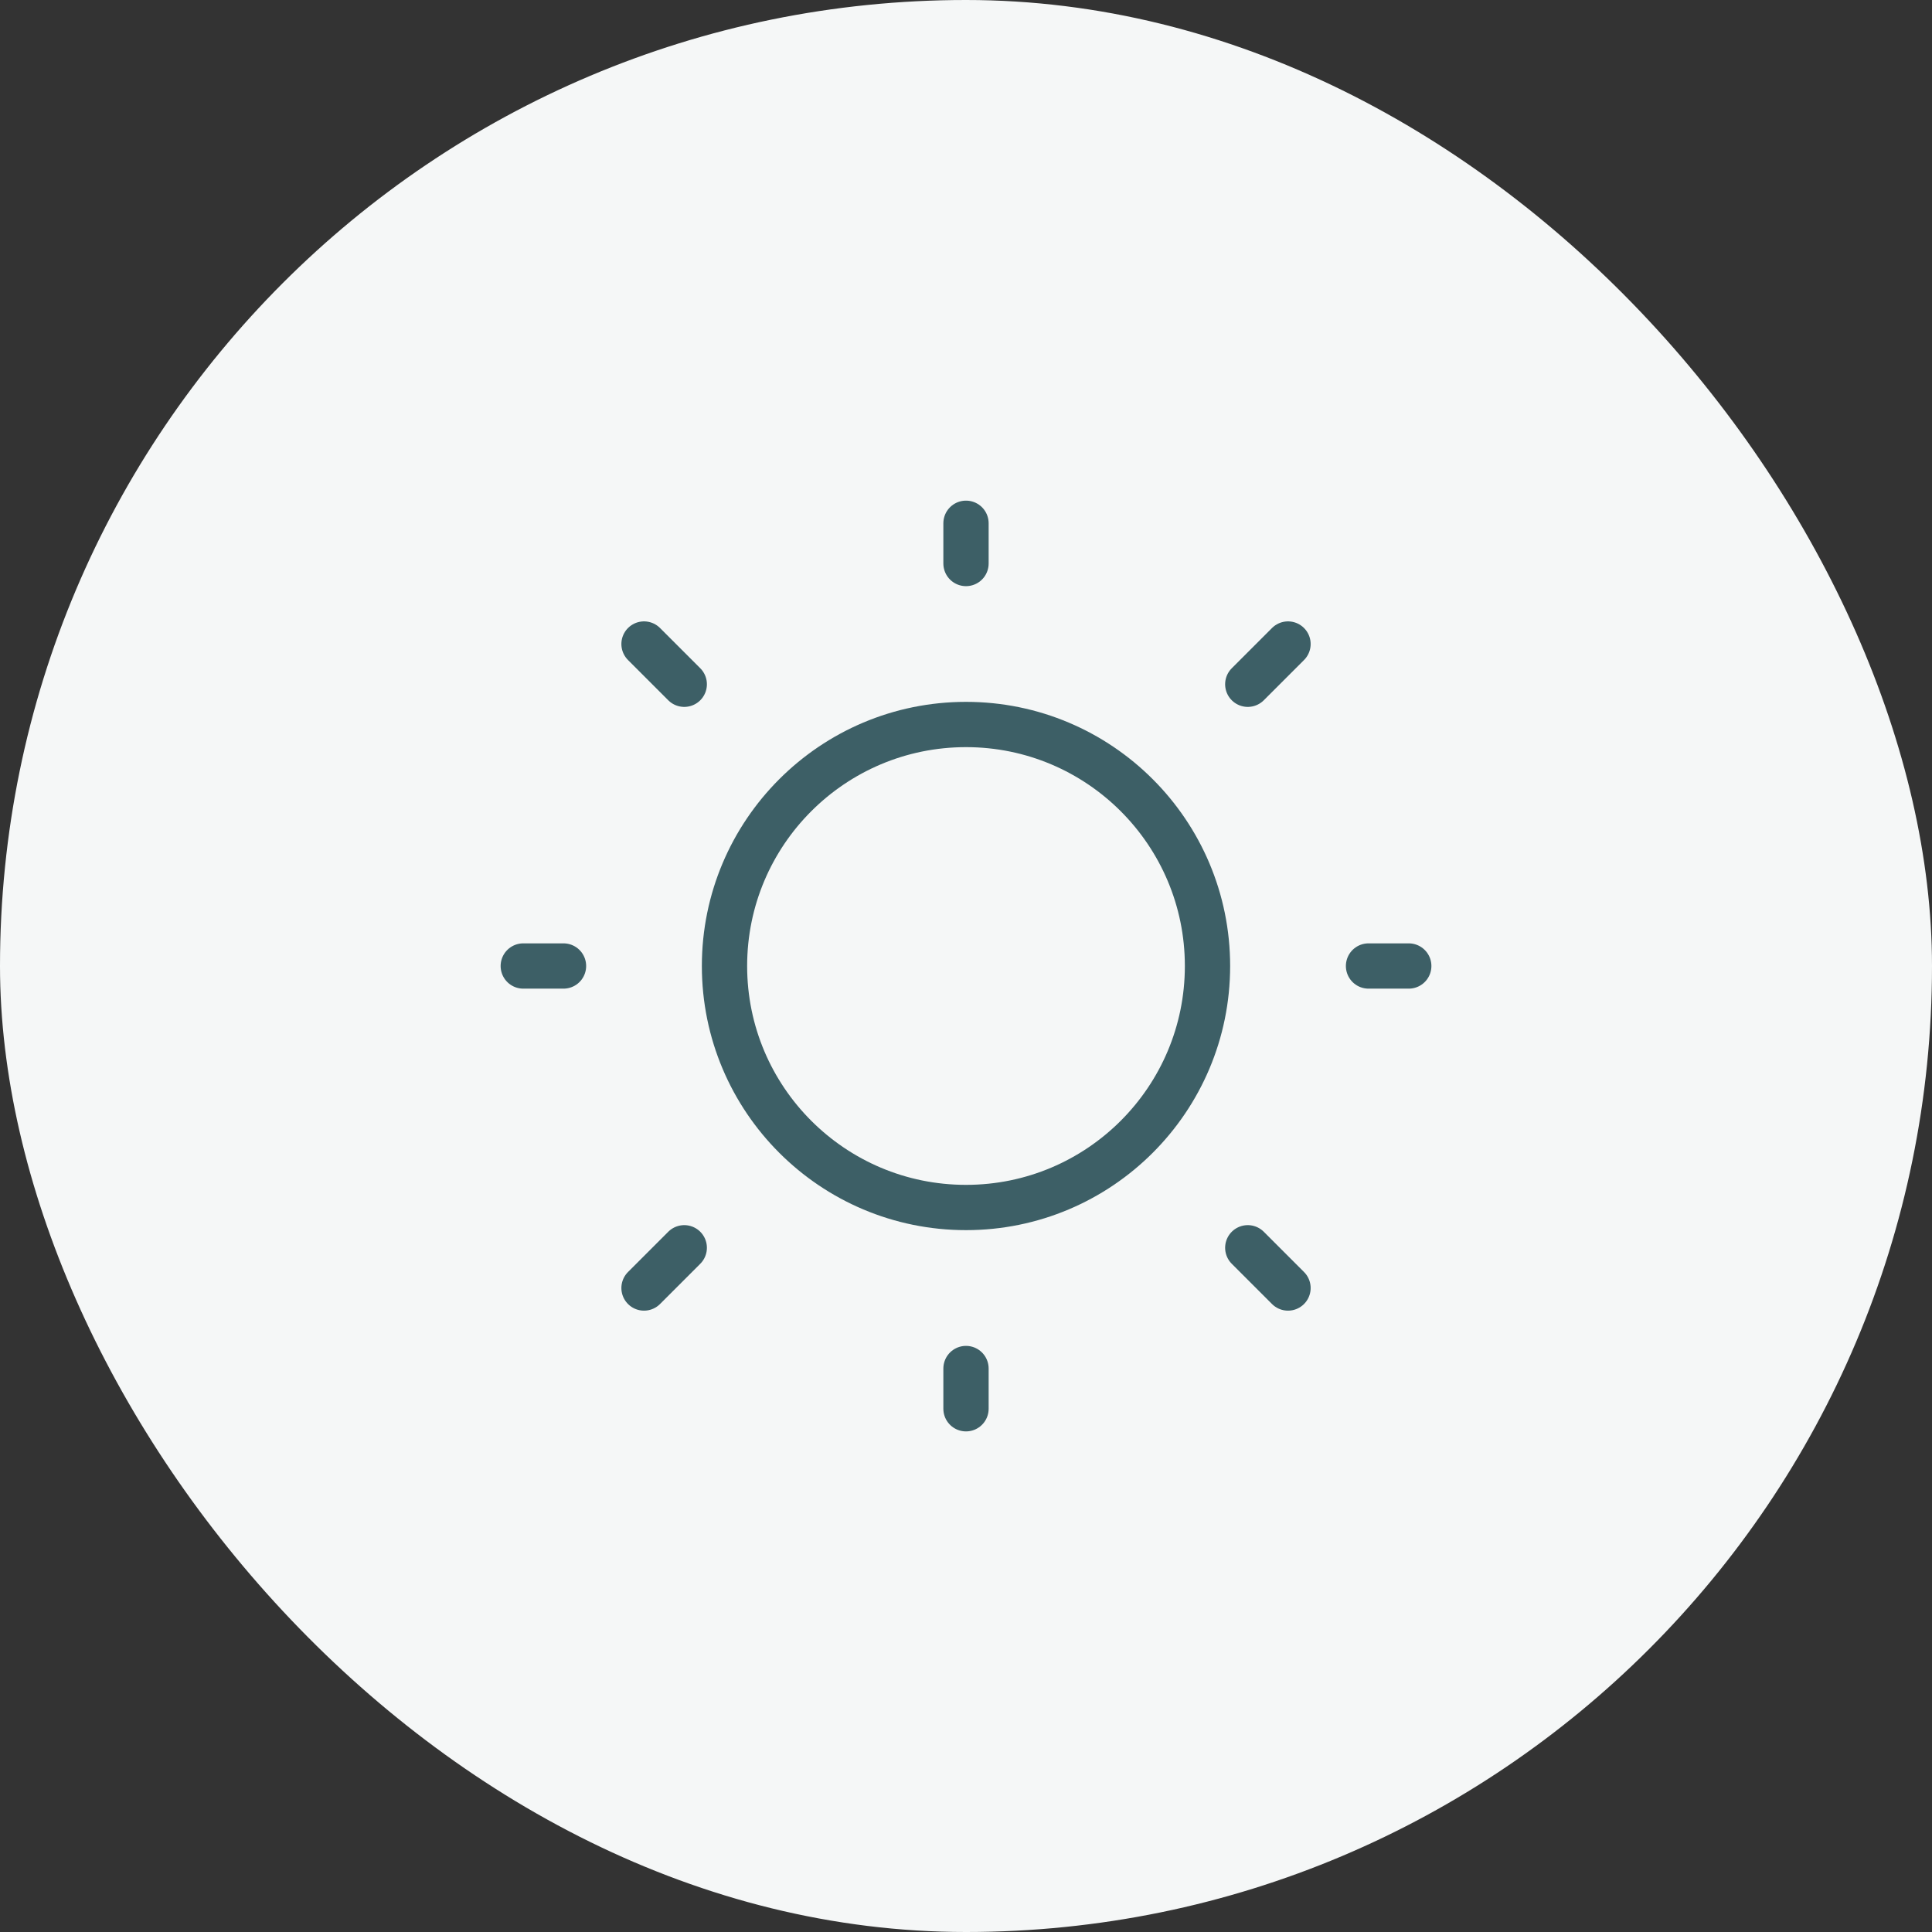
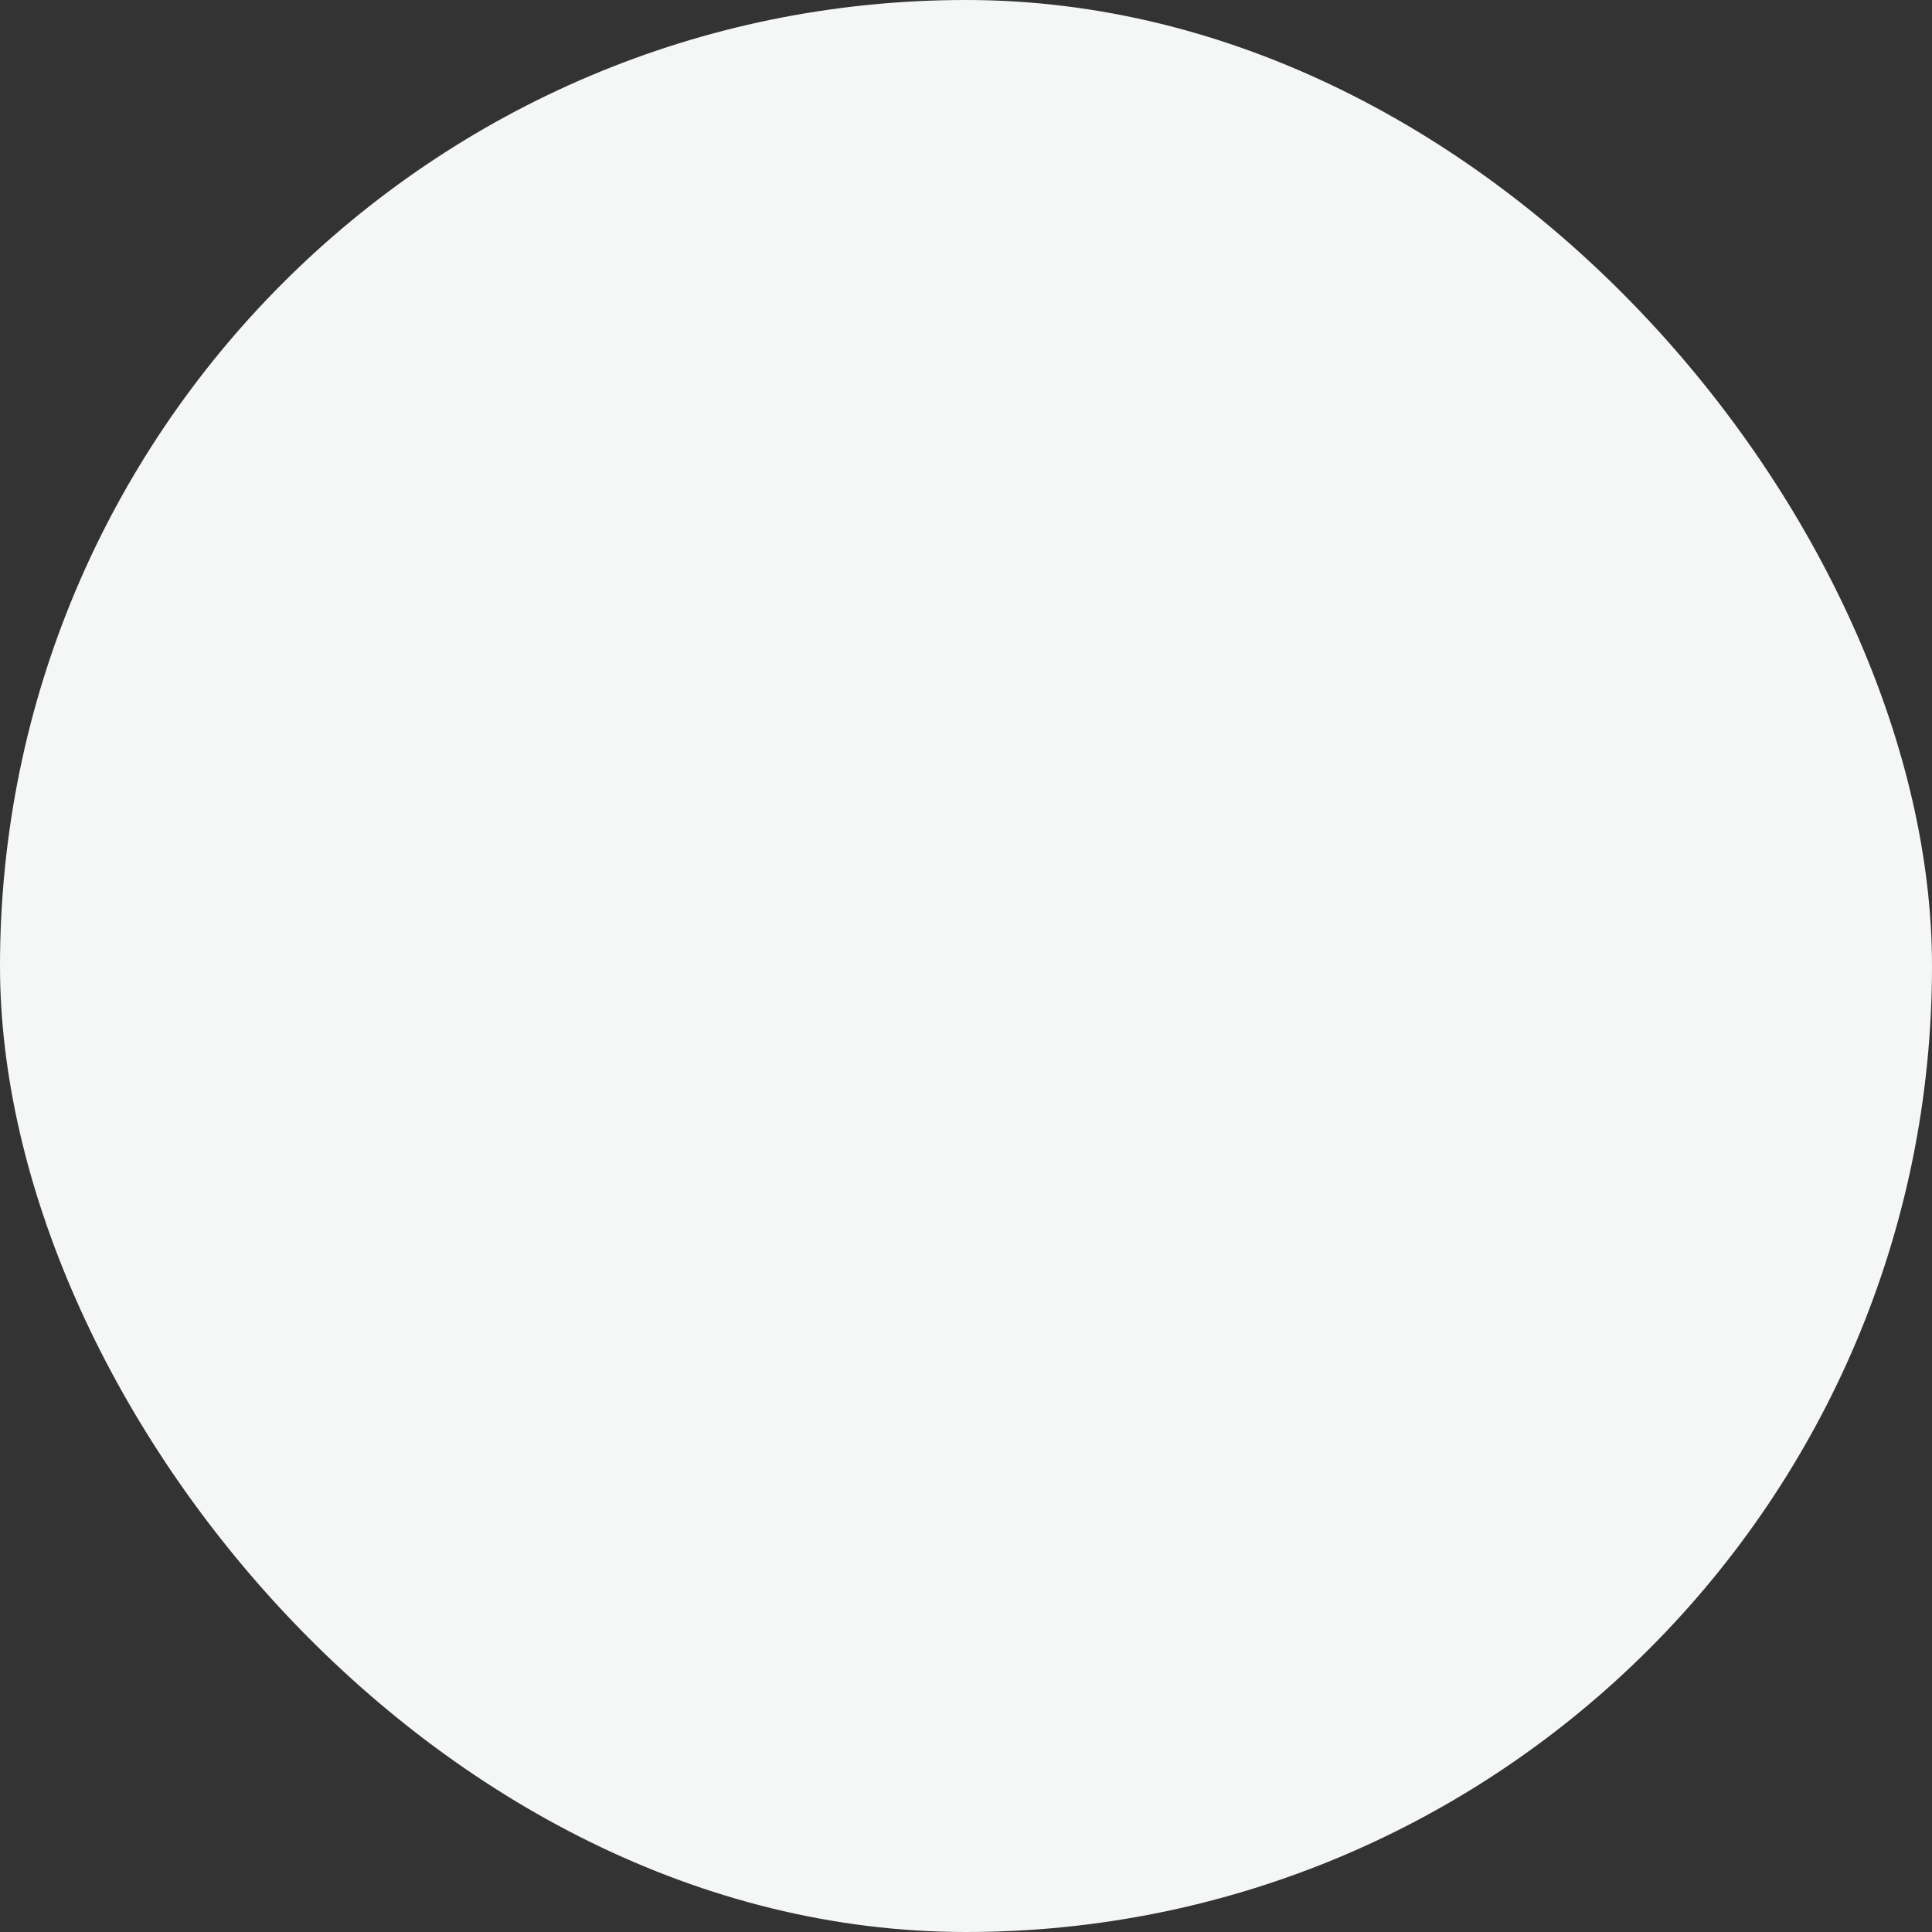
<svg xmlns="http://www.w3.org/2000/svg" width="64" height="64" viewBox="0 0 64 64" fill="none">
  <rect x="0" y="0" width="64" height="64" fill="#333333" stroke="none" />
  <rect width="64" height="64" rx="32" fill="#F5F7F7" />
  <g clip-path="url(#clip0_1139_4550)">
    <path d="M32 40C36.418 40 40 36.418 40 32C40 27.582 36.418 24 32 24C27.582 24 24 27.582 24 32C24 36.418 27.582 40 32 40Z" stroke="#3D5F66" stroke-width="1.5" stroke-linecap="round" stroke-linejoin="round" />
-     <path d="M45.334 32H46.667" stroke="#3D5F66" stroke-width="1.5" stroke-linecap="round" stroke-linejoin="round" />
    <path d="M32 18.667V17.334" stroke="#3D5F66" stroke-width="1.5" stroke-linecap="round" stroke-linejoin="round" />
-     <path d="M32 46.667V45.334" stroke="#3D5F66" stroke-width="1.5" stroke-linecap="round" stroke-linejoin="round" />
-     <path d="M42.667 42.667L41.334 41.334" stroke="#3D5F66" stroke-width="1.5" stroke-linecap="round" stroke-linejoin="round" />
-     <path d="M42.667 21.334L41.334 22.667" stroke="#3D5F66" stroke-width="1.5" stroke-linecap="round" stroke-linejoin="round" />
    <path d="M21.334 42.667L22.667 41.334" stroke="#3D5F66" stroke-width="1.5" stroke-linecap="round" stroke-linejoin="round" />
    <path d="M21.334 21.334L22.667 22.667" stroke="#3D5F66" stroke-width="1.5" stroke-linecap="round" stroke-linejoin="round" />
    <path d="M17.334 32H18.667" stroke="#3D5F66" stroke-width="1.5" stroke-linecap="round" stroke-linejoin="round" />
  </g>
  <defs>
    <clipPath id="clip0_1139_4550">
-       <rect width="32" height="32" fill="white" transform="translate(16 16)" />
-     </clipPath>
+       </clipPath>
  </defs>
</svg>